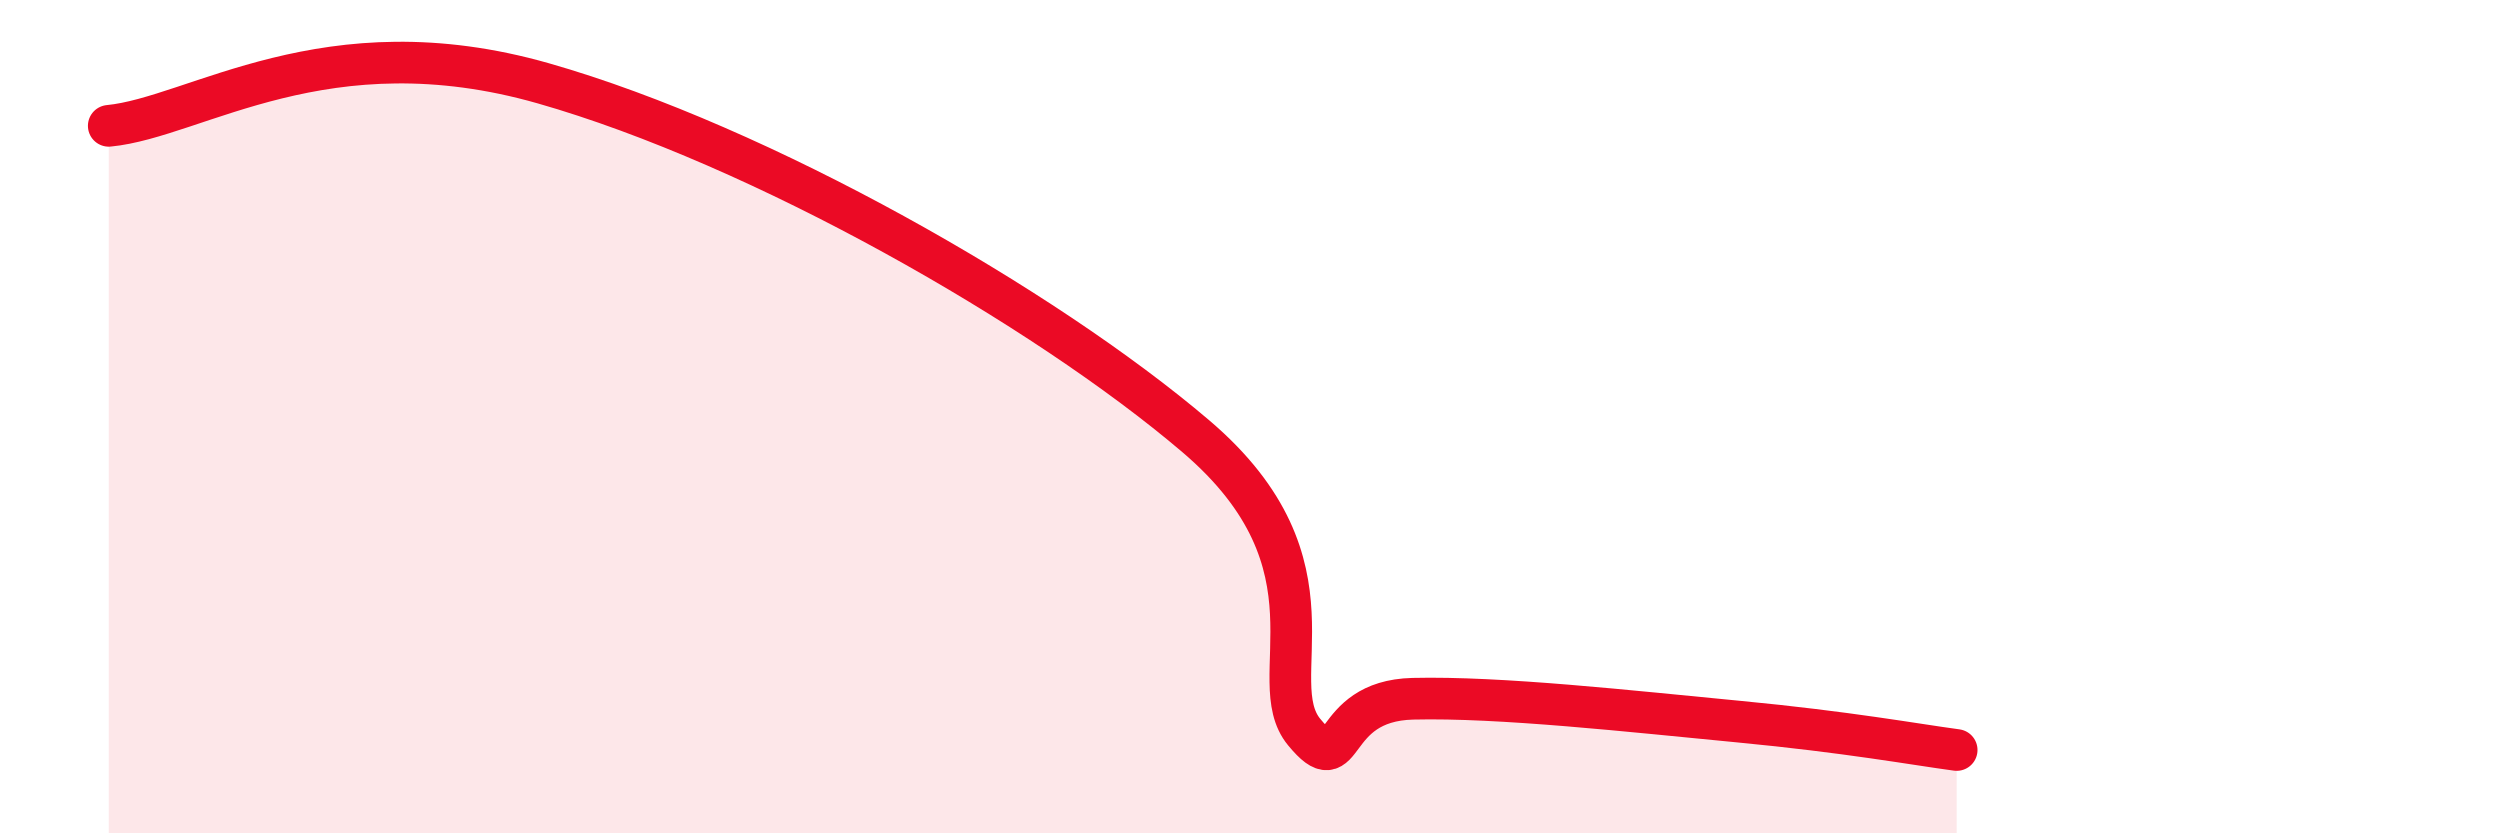
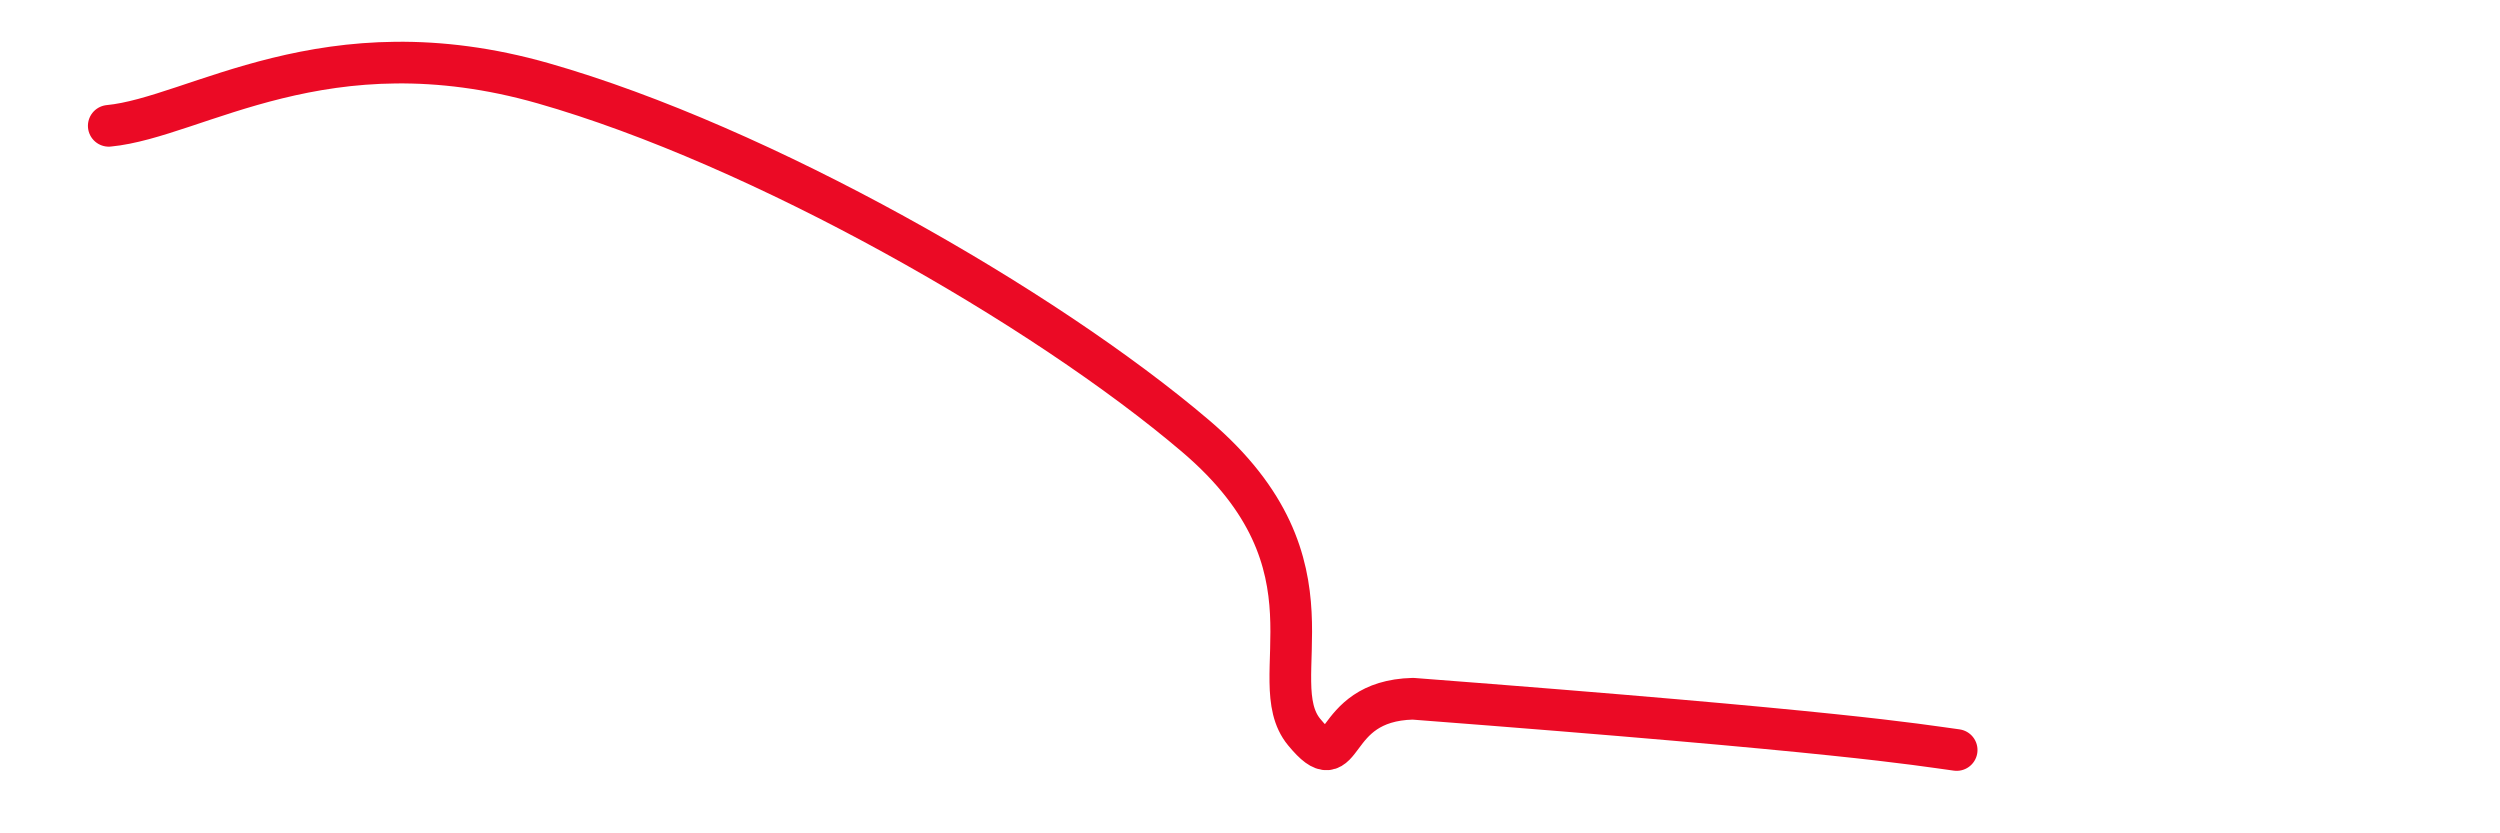
<svg xmlns="http://www.w3.org/2000/svg" width="60" height="20" viewBox="0 0 60 20">
-   <path d="M 2.61,3.02 C 4.7,2.82 7.82,0.51 13.04,2 C 18.26,3.49 25.05,7.36 28.7,10.47 C 32.35,13.58 30.26,16.31 31.3,17.57 C 32.34,18.83 31.82,16.82 33.91,16.77 C 36,16.72 39.13,17.07 41.74,17.32 C 44.35,17.57 45.92,17.86 46.96,18L46.96 20L2.61 20Z" fill="#EB0A25" opacity="0.1" stroke-linecap="round" stroke-linejoin="round" />
-   <path d="M 2.61,3.02 C 4.7,2.82 7.82,0.51 13.04,2 C 18.26,3.49 25.05,7.36 28.7,10.47 C 32.35,13.58 30.26,16.31 31.3,17.57 C 32.34,18.83 31.82,16.82 33.91,16.77 C 36,16.72 39.13,17.07 41.74,17.32 C 44.35,17.57 45.92,17.86 46.96,18" stroke="#EB0A25" stroke-width="1" fill="none" stroke-linecap="round" stroke-linejoin="round" />
+   <path d="M 2.61,3.02 C 4.7,2.82 7.82,0.51 13.04,2 C 18.26,3.49 25.05,7.36 28.7,10.47 C 32.35,13.58 30.26,16.31 31.3,17.57 C 32.34,18.83 31.82,16.82 33.91,16.77 C 44.35,17.57 45.92,17.86 46.96,18" stroke="#EB0A25" stroke-width="1" fill="none" stroke-linecap="round" stroke-linejoin="round" />
</svg>